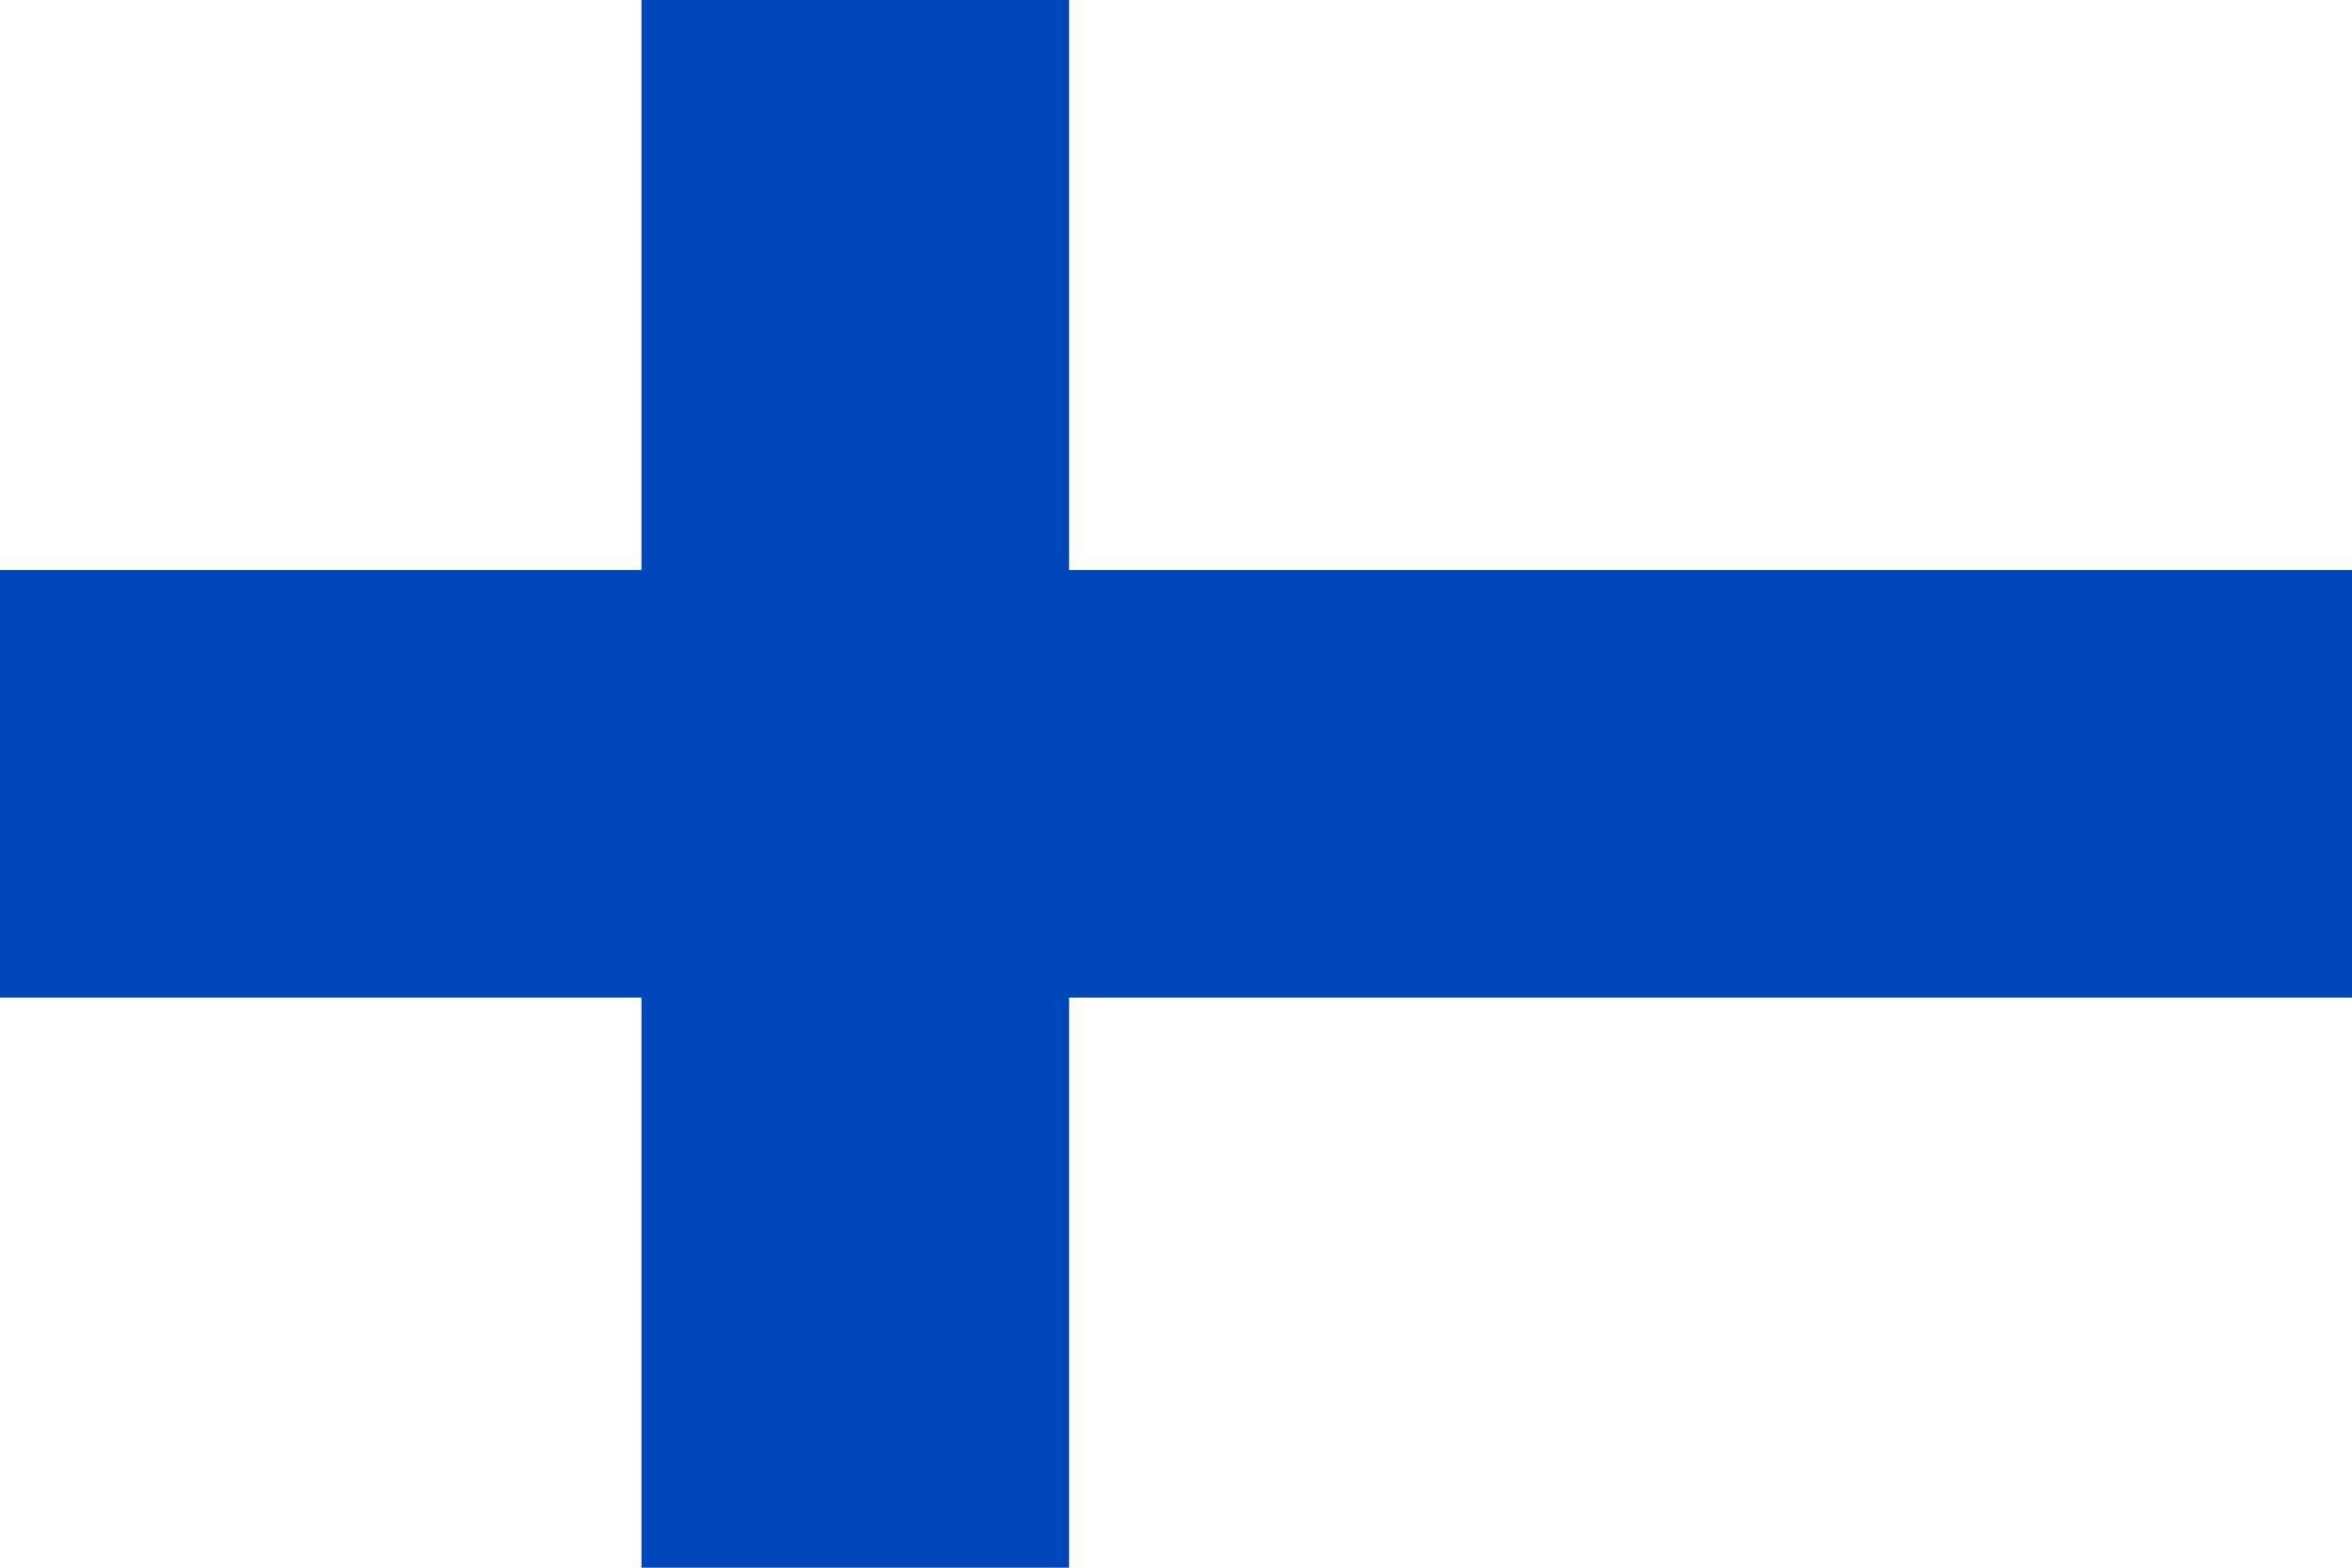
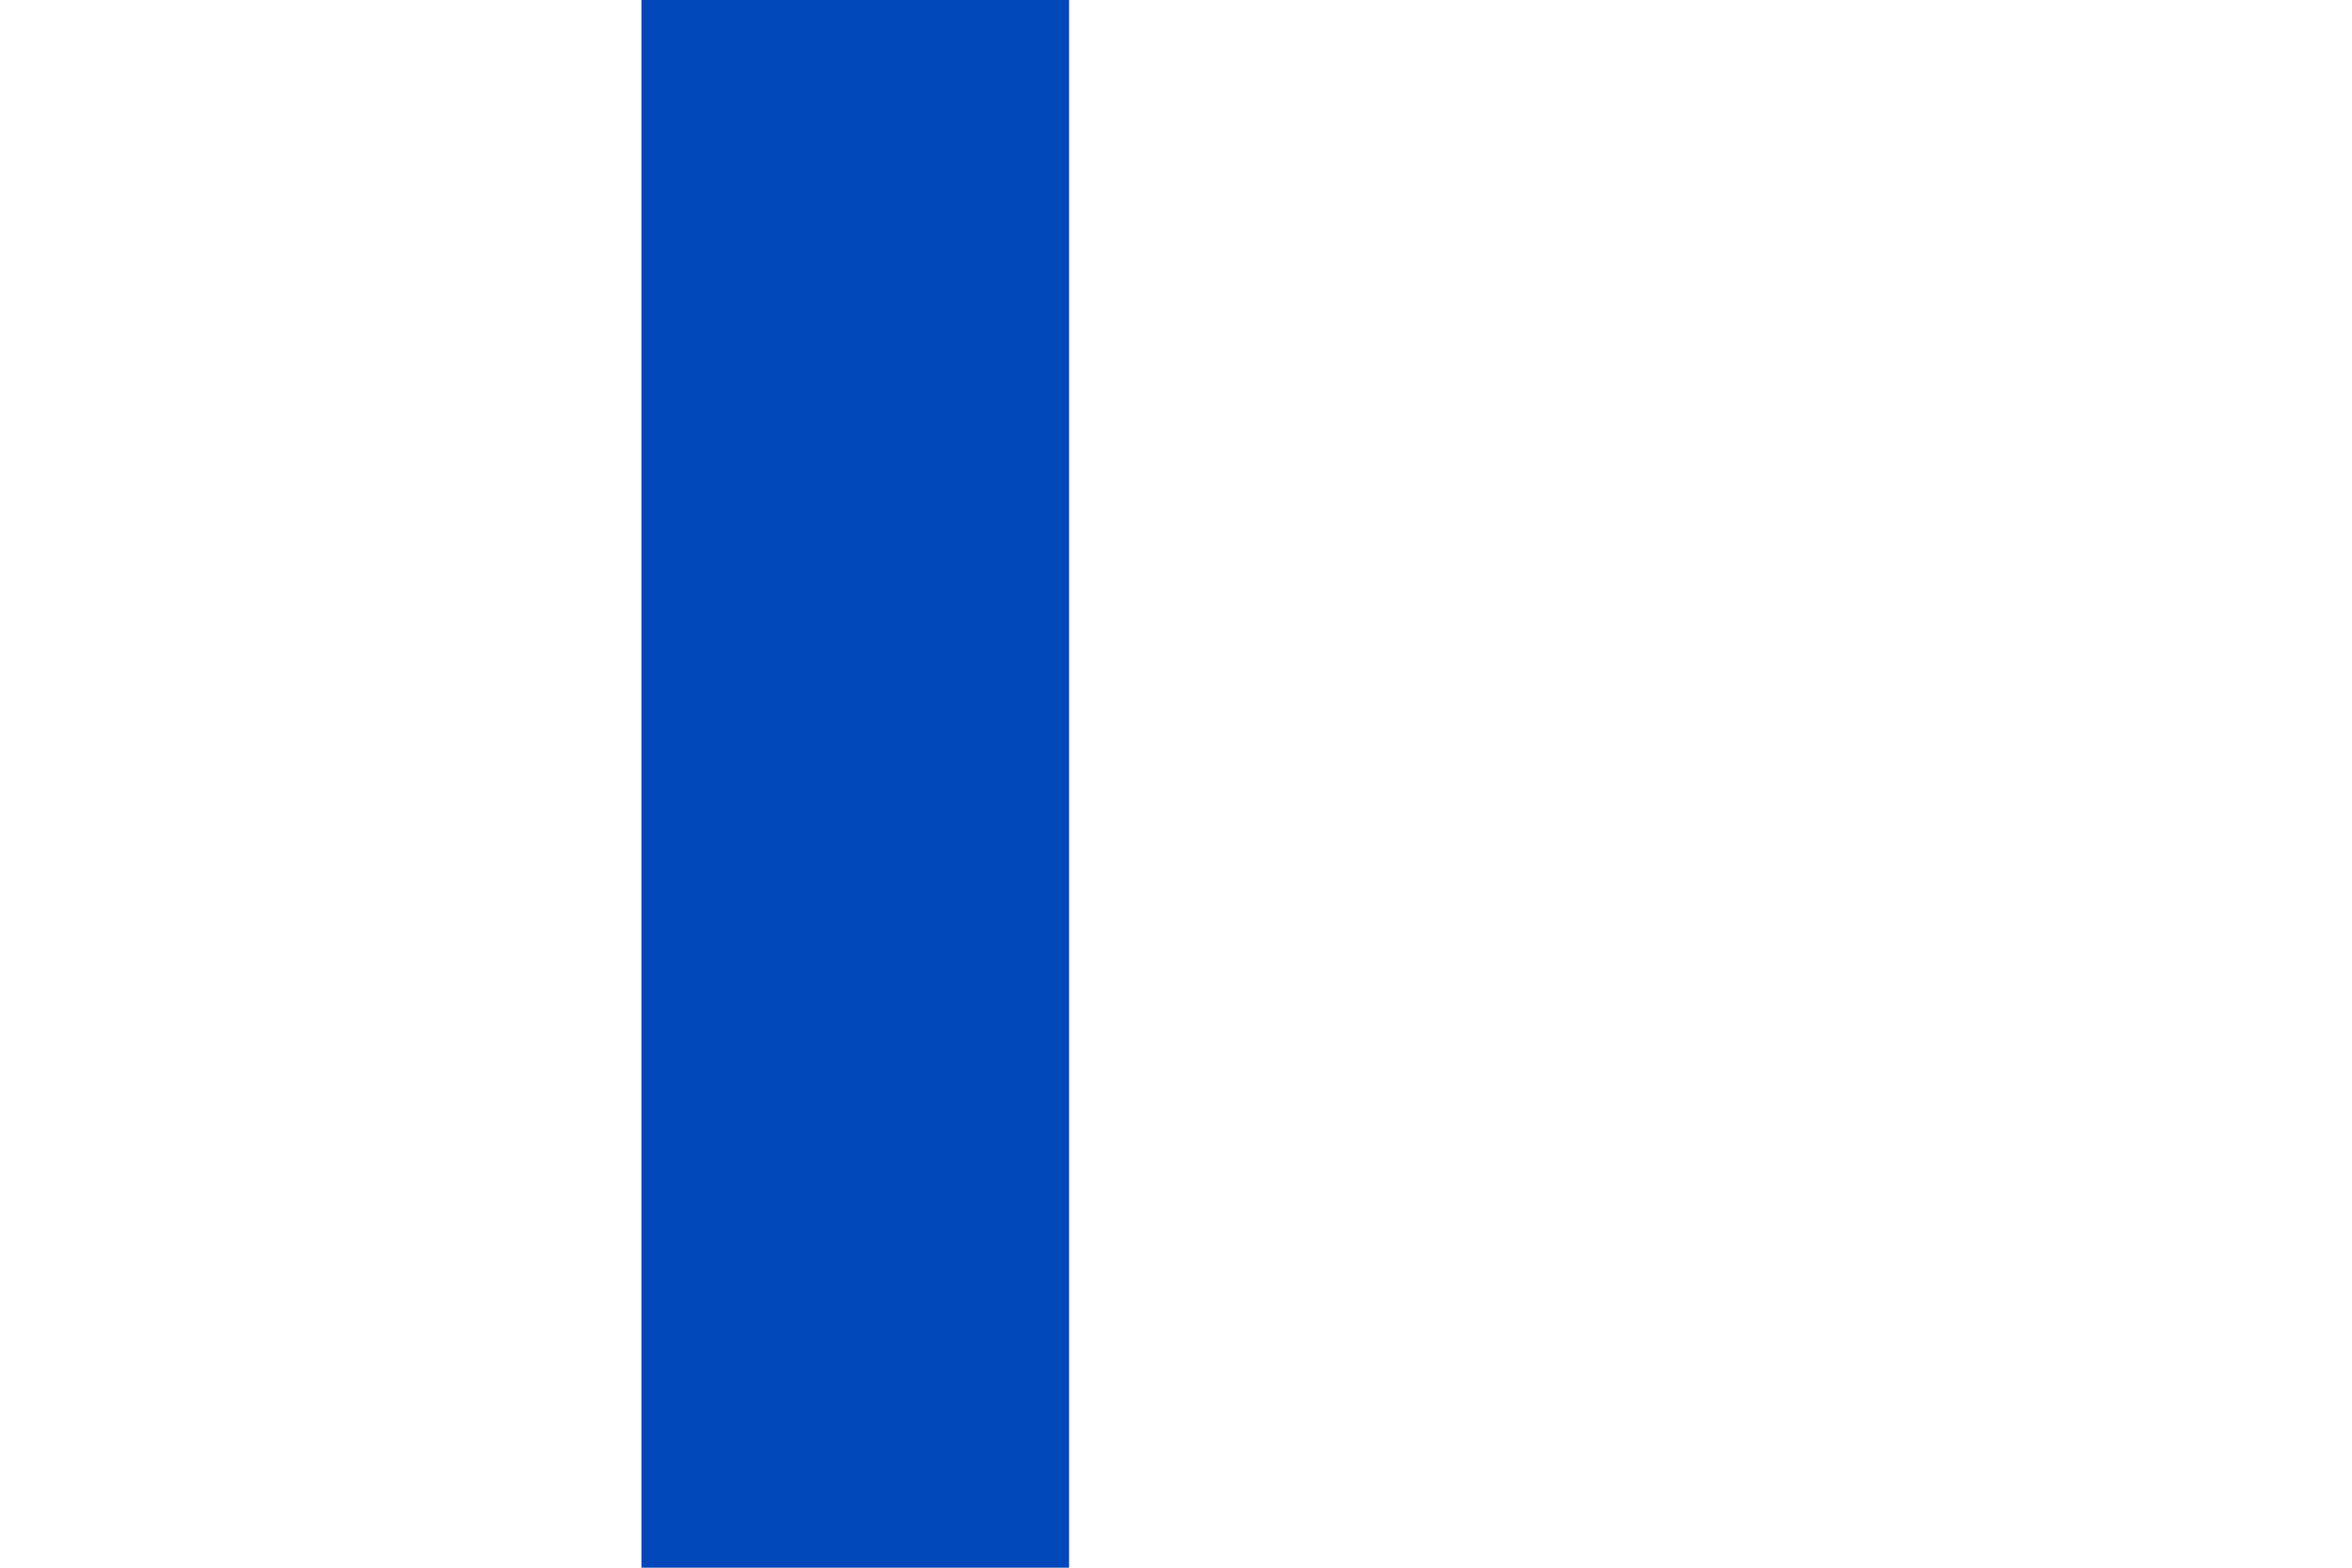
<svg xmlns="http://www.w3.org/2000/svg" width="1650" height="1100">
  <rect width="1650" height="1100" fill="#fff" />
-   <rect width="1650" height="300" y="400" fill="#0047ba" />
  <rect width="300" height="1100" x="450" fill="#0047ba" />
</svg>